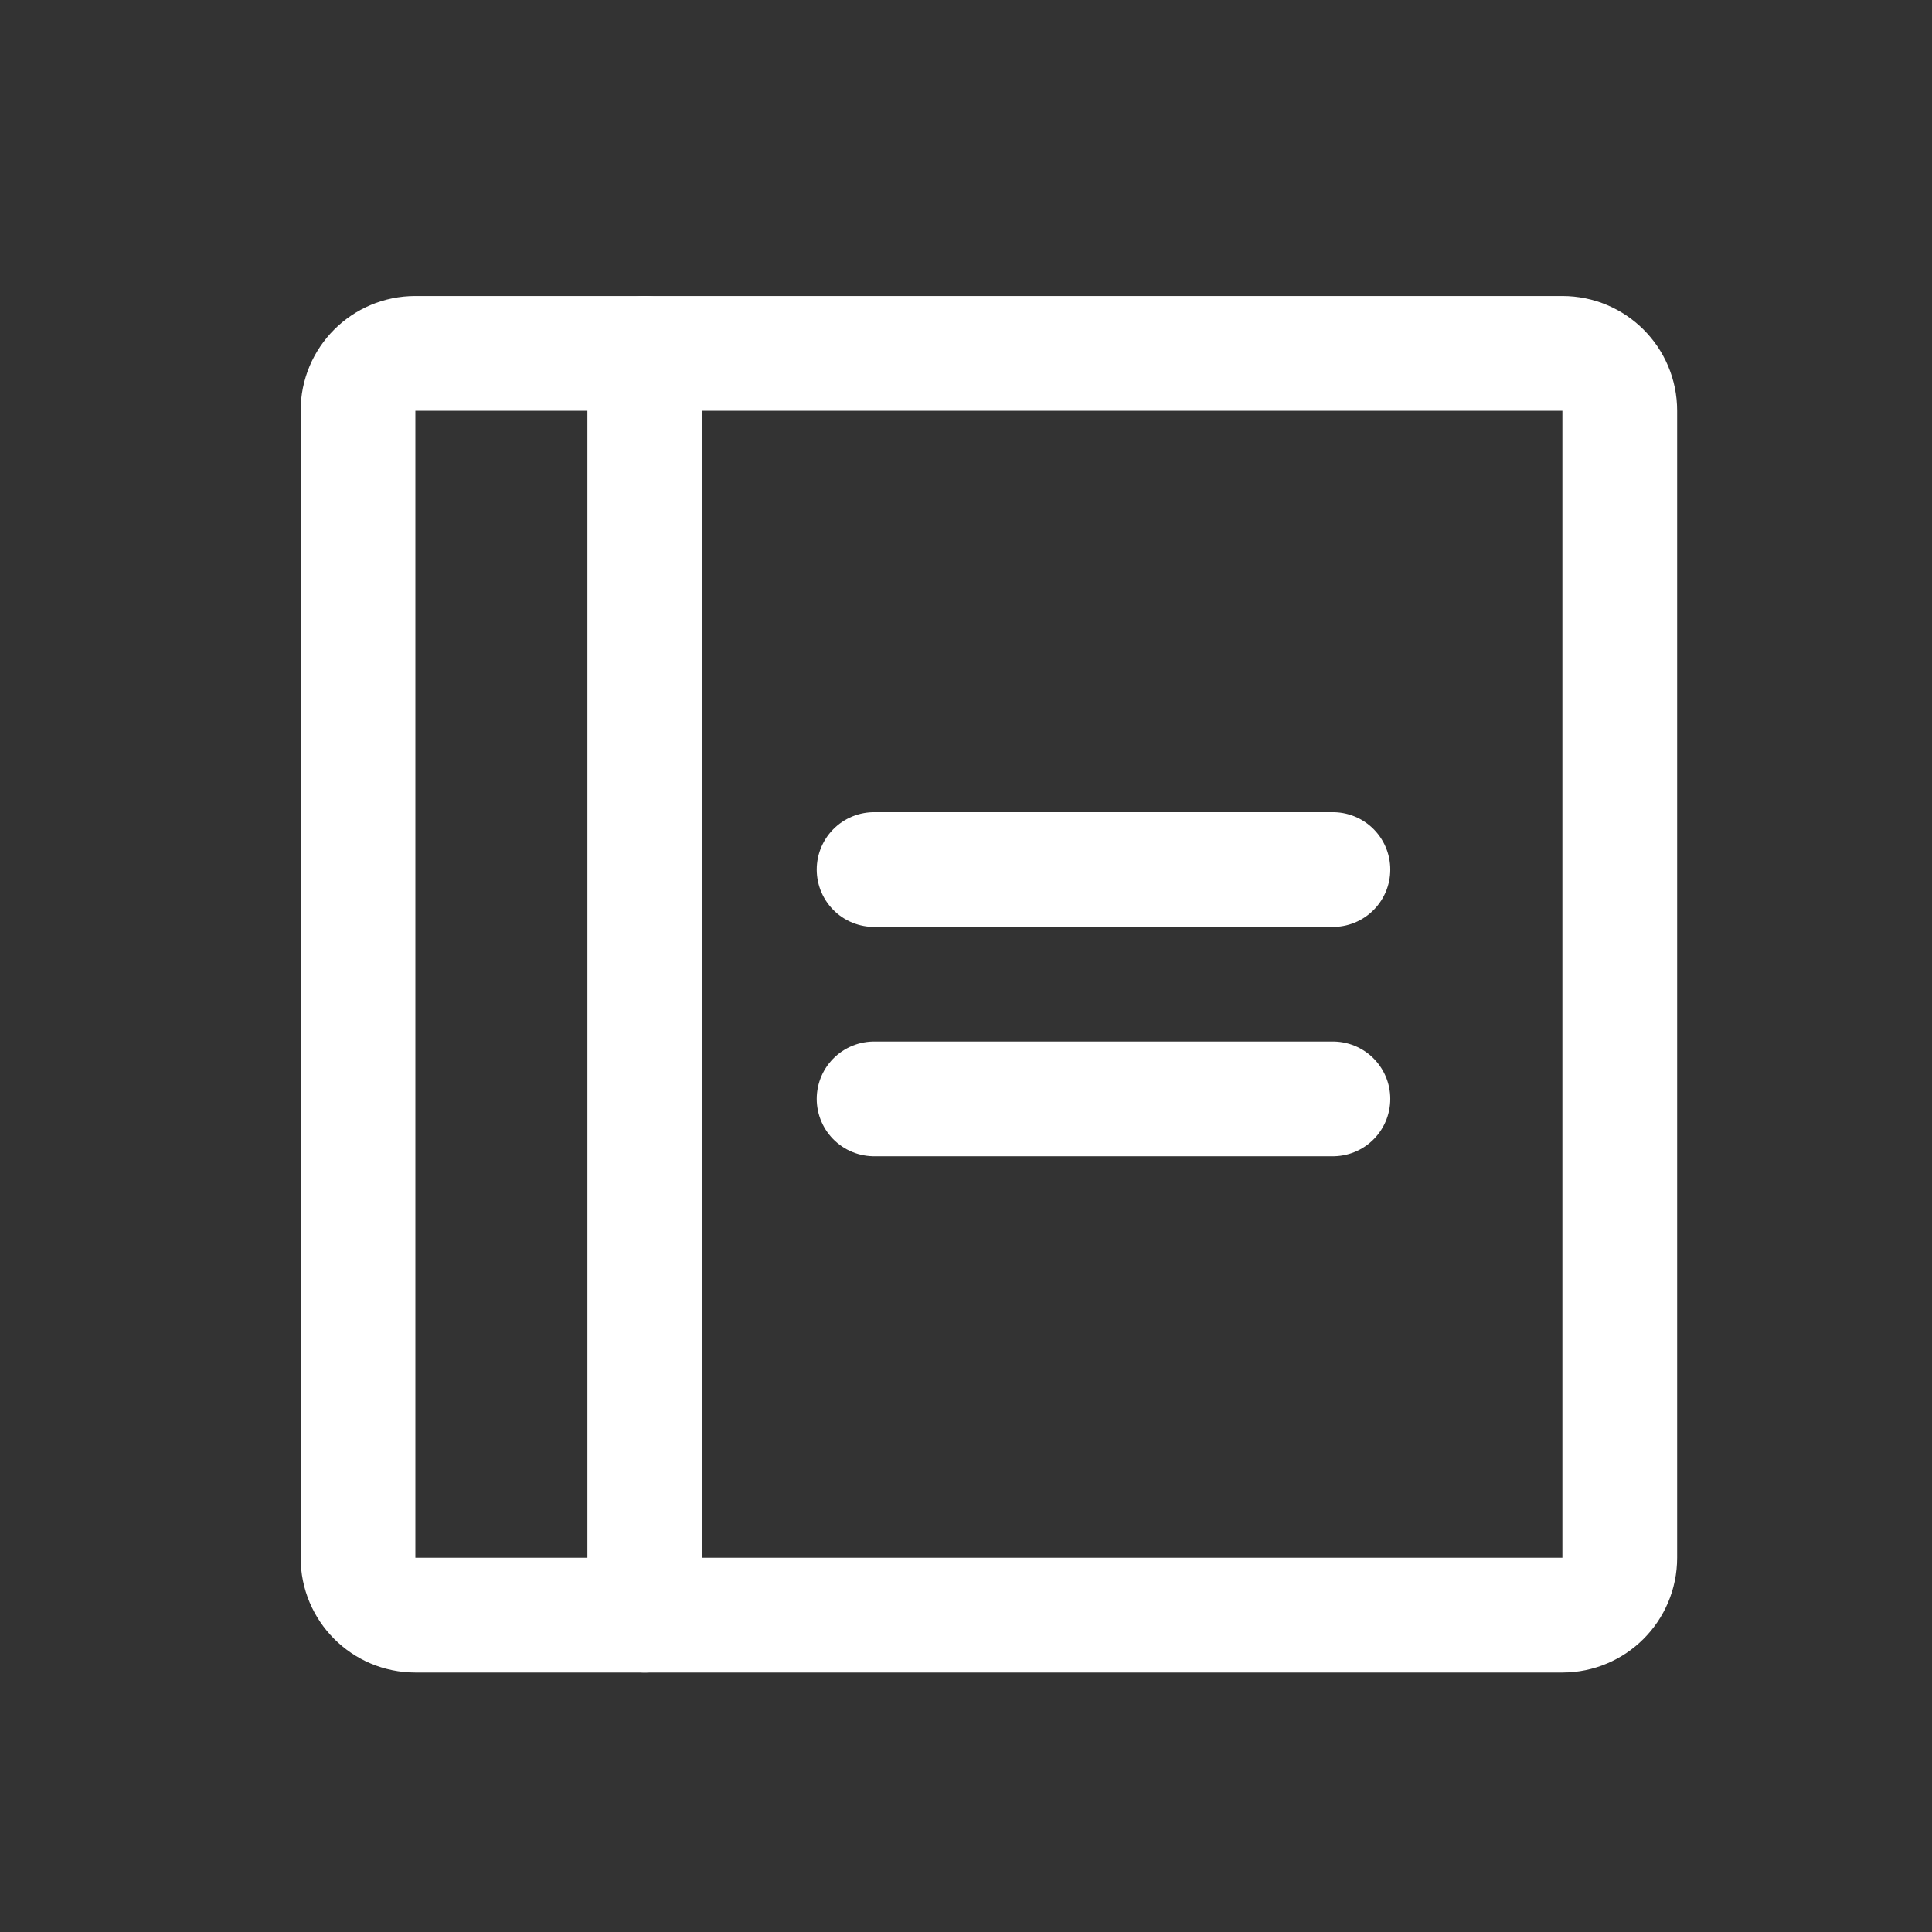
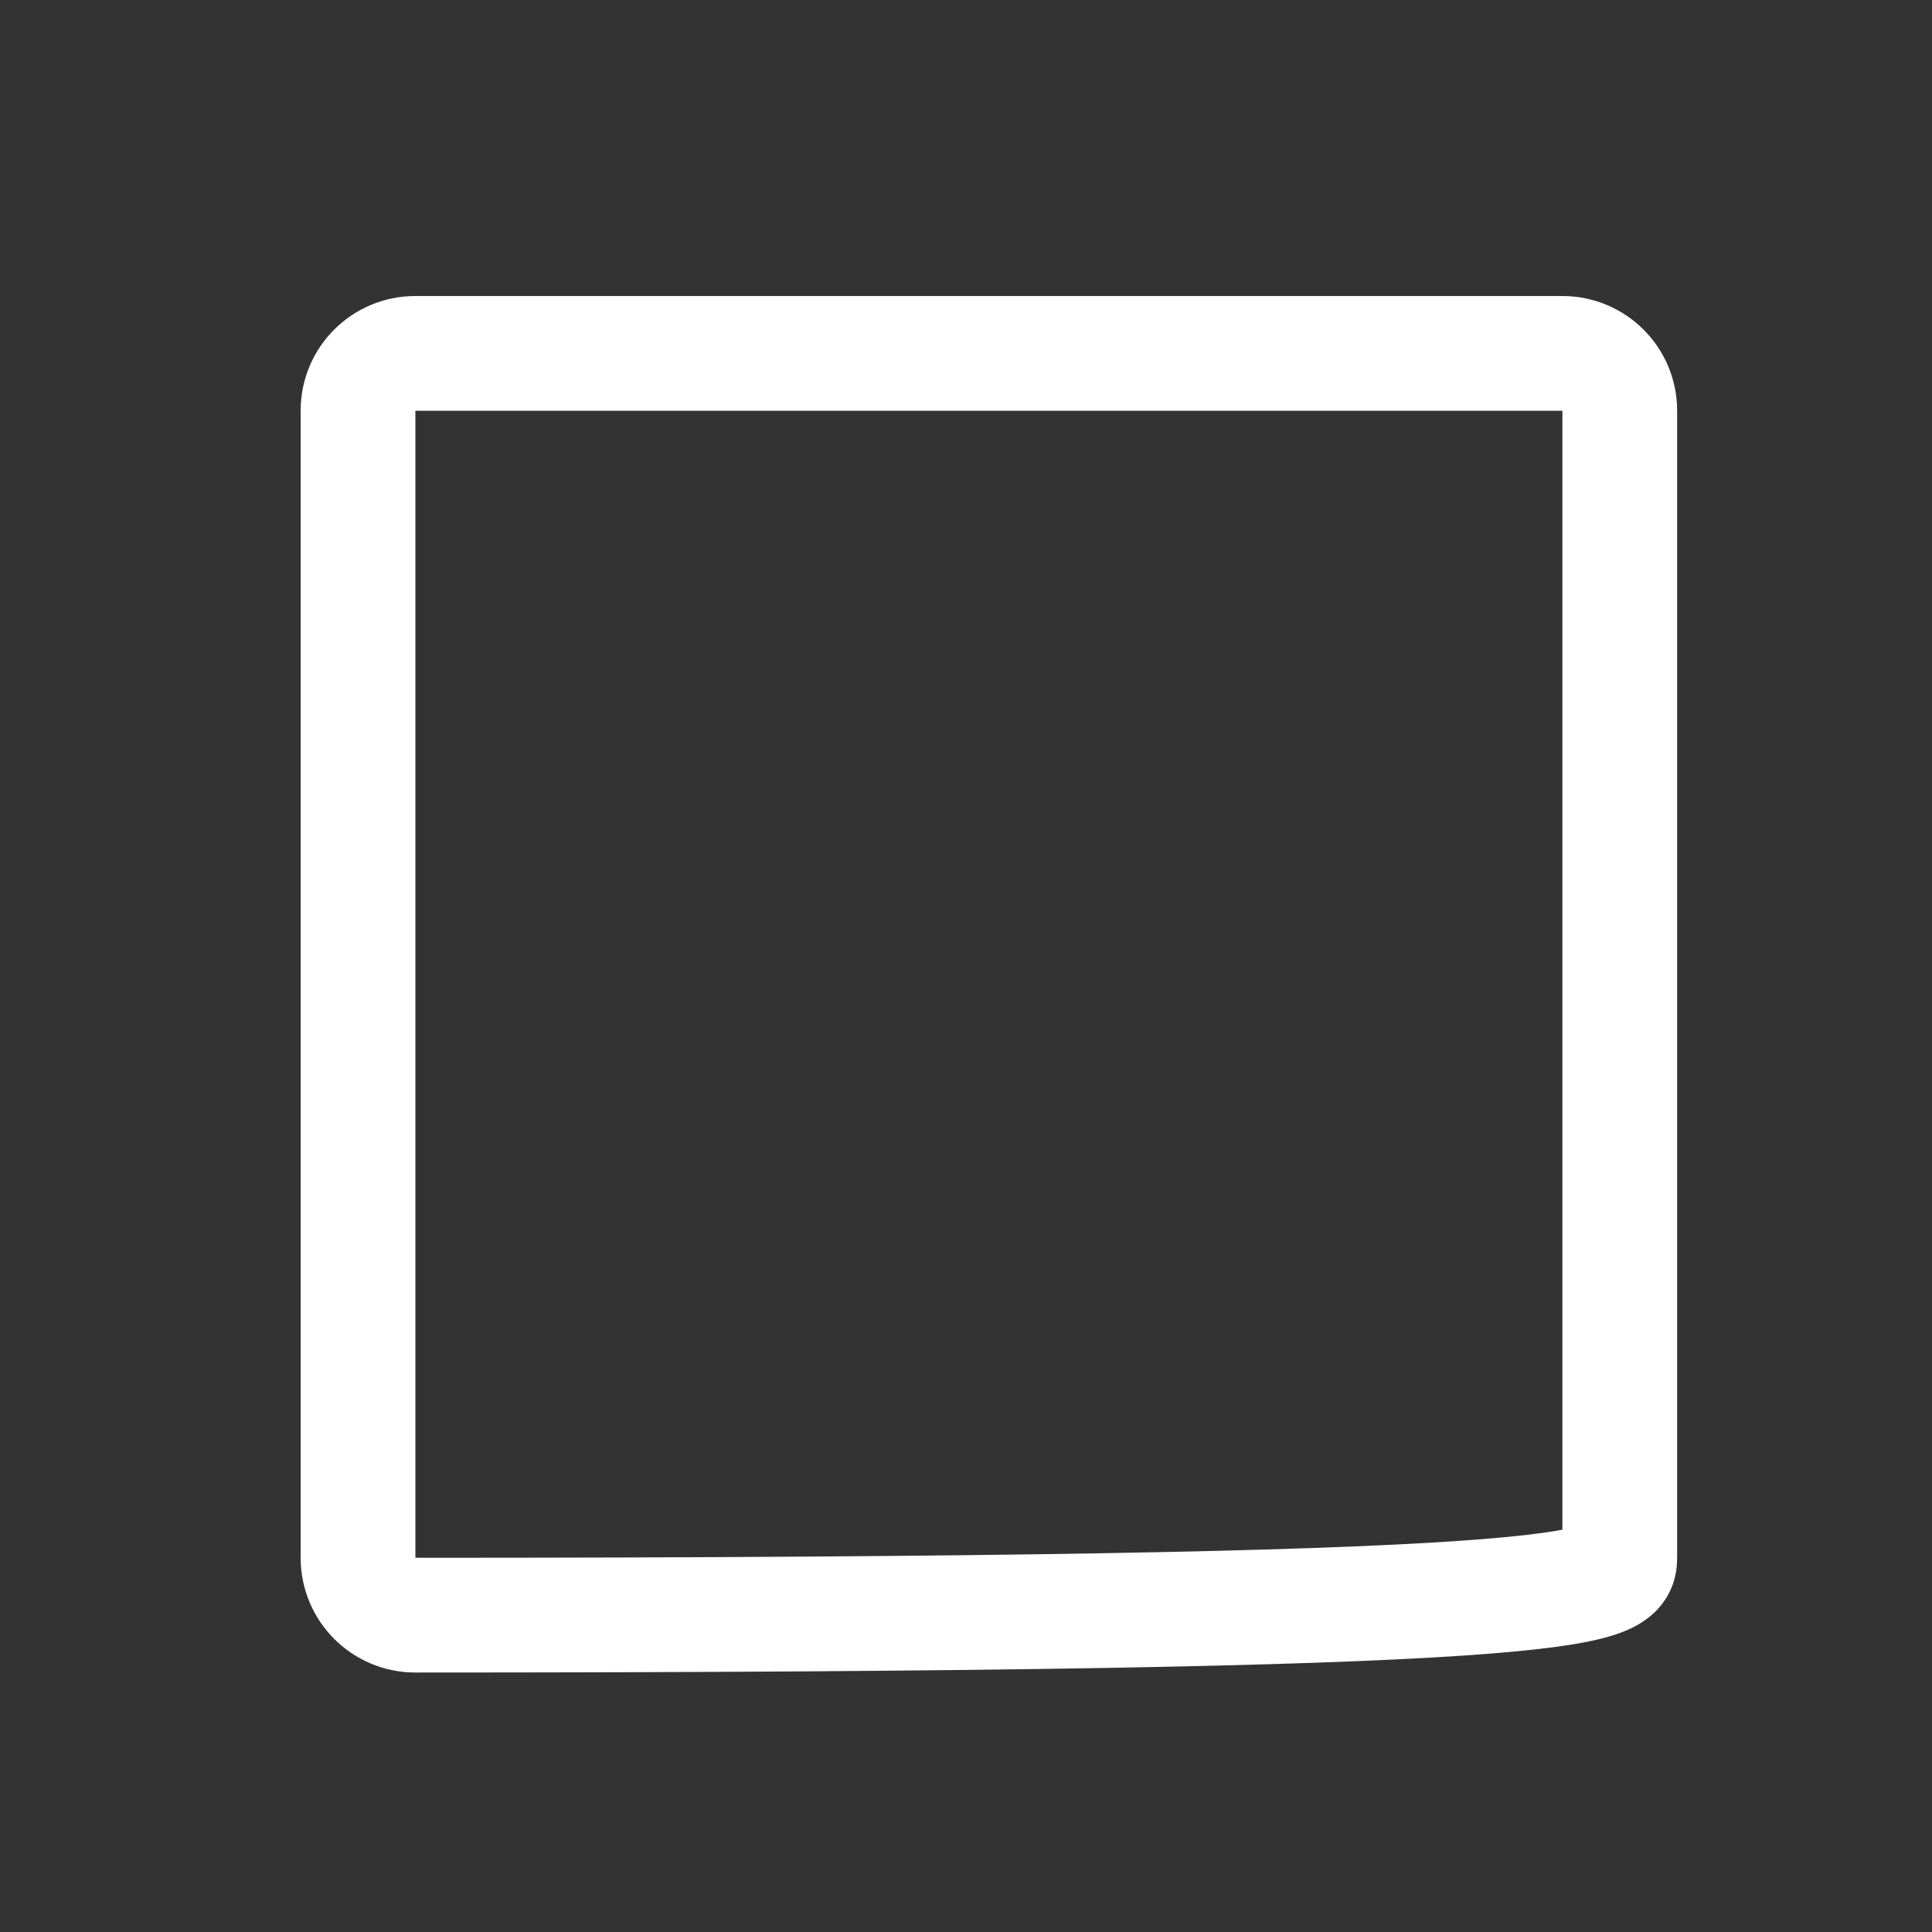
<svg xmlns="http://www.w3.org/2000/svg" width="23" height="23" viewBox="0 0 23 23" fill="none">
  <rect x="0" y="0" width="23" height="23" fill="#333333" stroke="none" />
-   <path d="M10.406 10.352H15.868" stroke="white" stroke-width="1.366" stroke-linecap="round" stroke-linejoin="round" />
-   <path d="M10.406 13.082H15.868" stroke="white" stroke-width="1.366" stroke-linecap="round" stroke-linejoin="round" />
-   <path d="M18.6 4.207H4.944C4.567 4.207 4.262 4.512 4.262 4.889V18.545C4.262 18.922 4.567 19.228 4.944 19.228H18.6C18.977 19.228 19.283 18.922 19.283 18.545V4.889C19.283 4.512 18.977 4.207 18.6 4.207Z" stroke="white" stroke-width="1.366" stroke-linecap="round" stroke-linejoin="round" />
-   <path d="M7.676 4.207V19.228" stroke="white" stroke-width="1.366" stroke-linecap="round" stroke-linejoin="round" />
+   <path d="M18.6 4.207H4.944C4.567 4.207 4.262 4.512 4.262 4.889V18.545C4.262 18.922 4.567 19.228 4.944 19.228C18.977 19.228 19.283 18.922 19.283 18.545V4.889C19.283 4.512 18.977 4.207 18.6 4.207Z" stroke="white" stroke-width="1.366" stroke-linecap="round" stroke-linejoin="round" />
</svg>